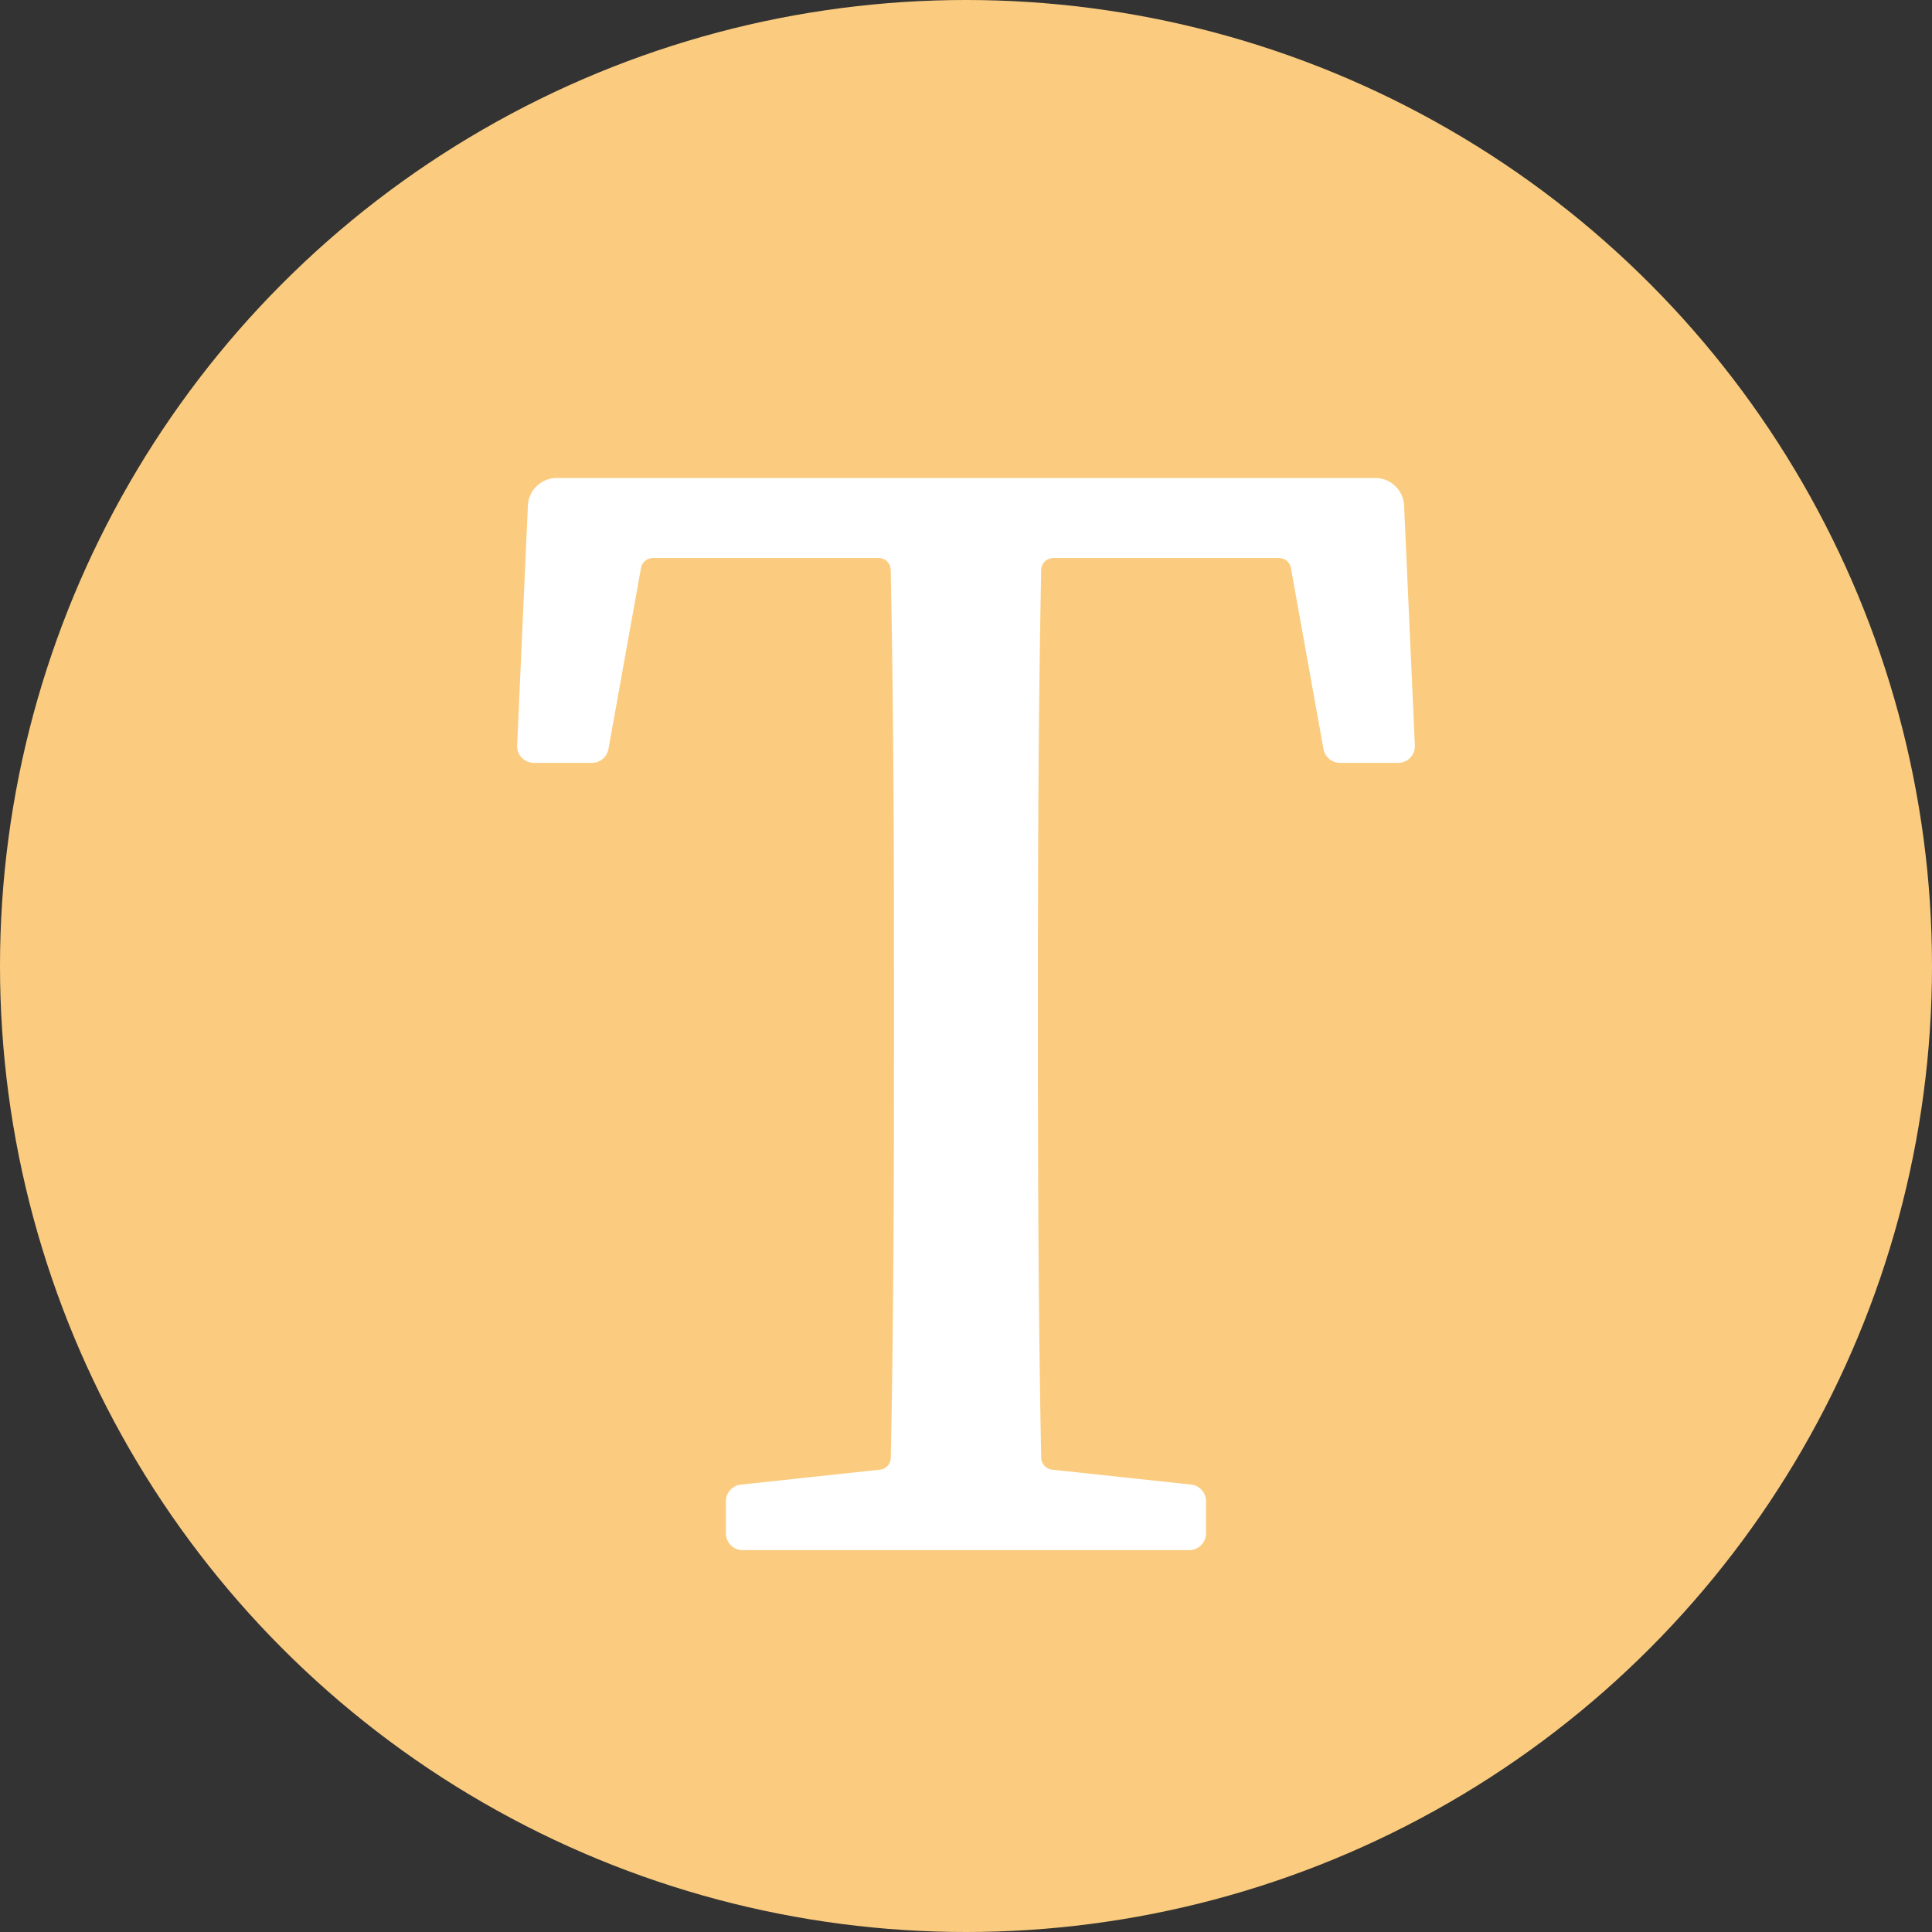
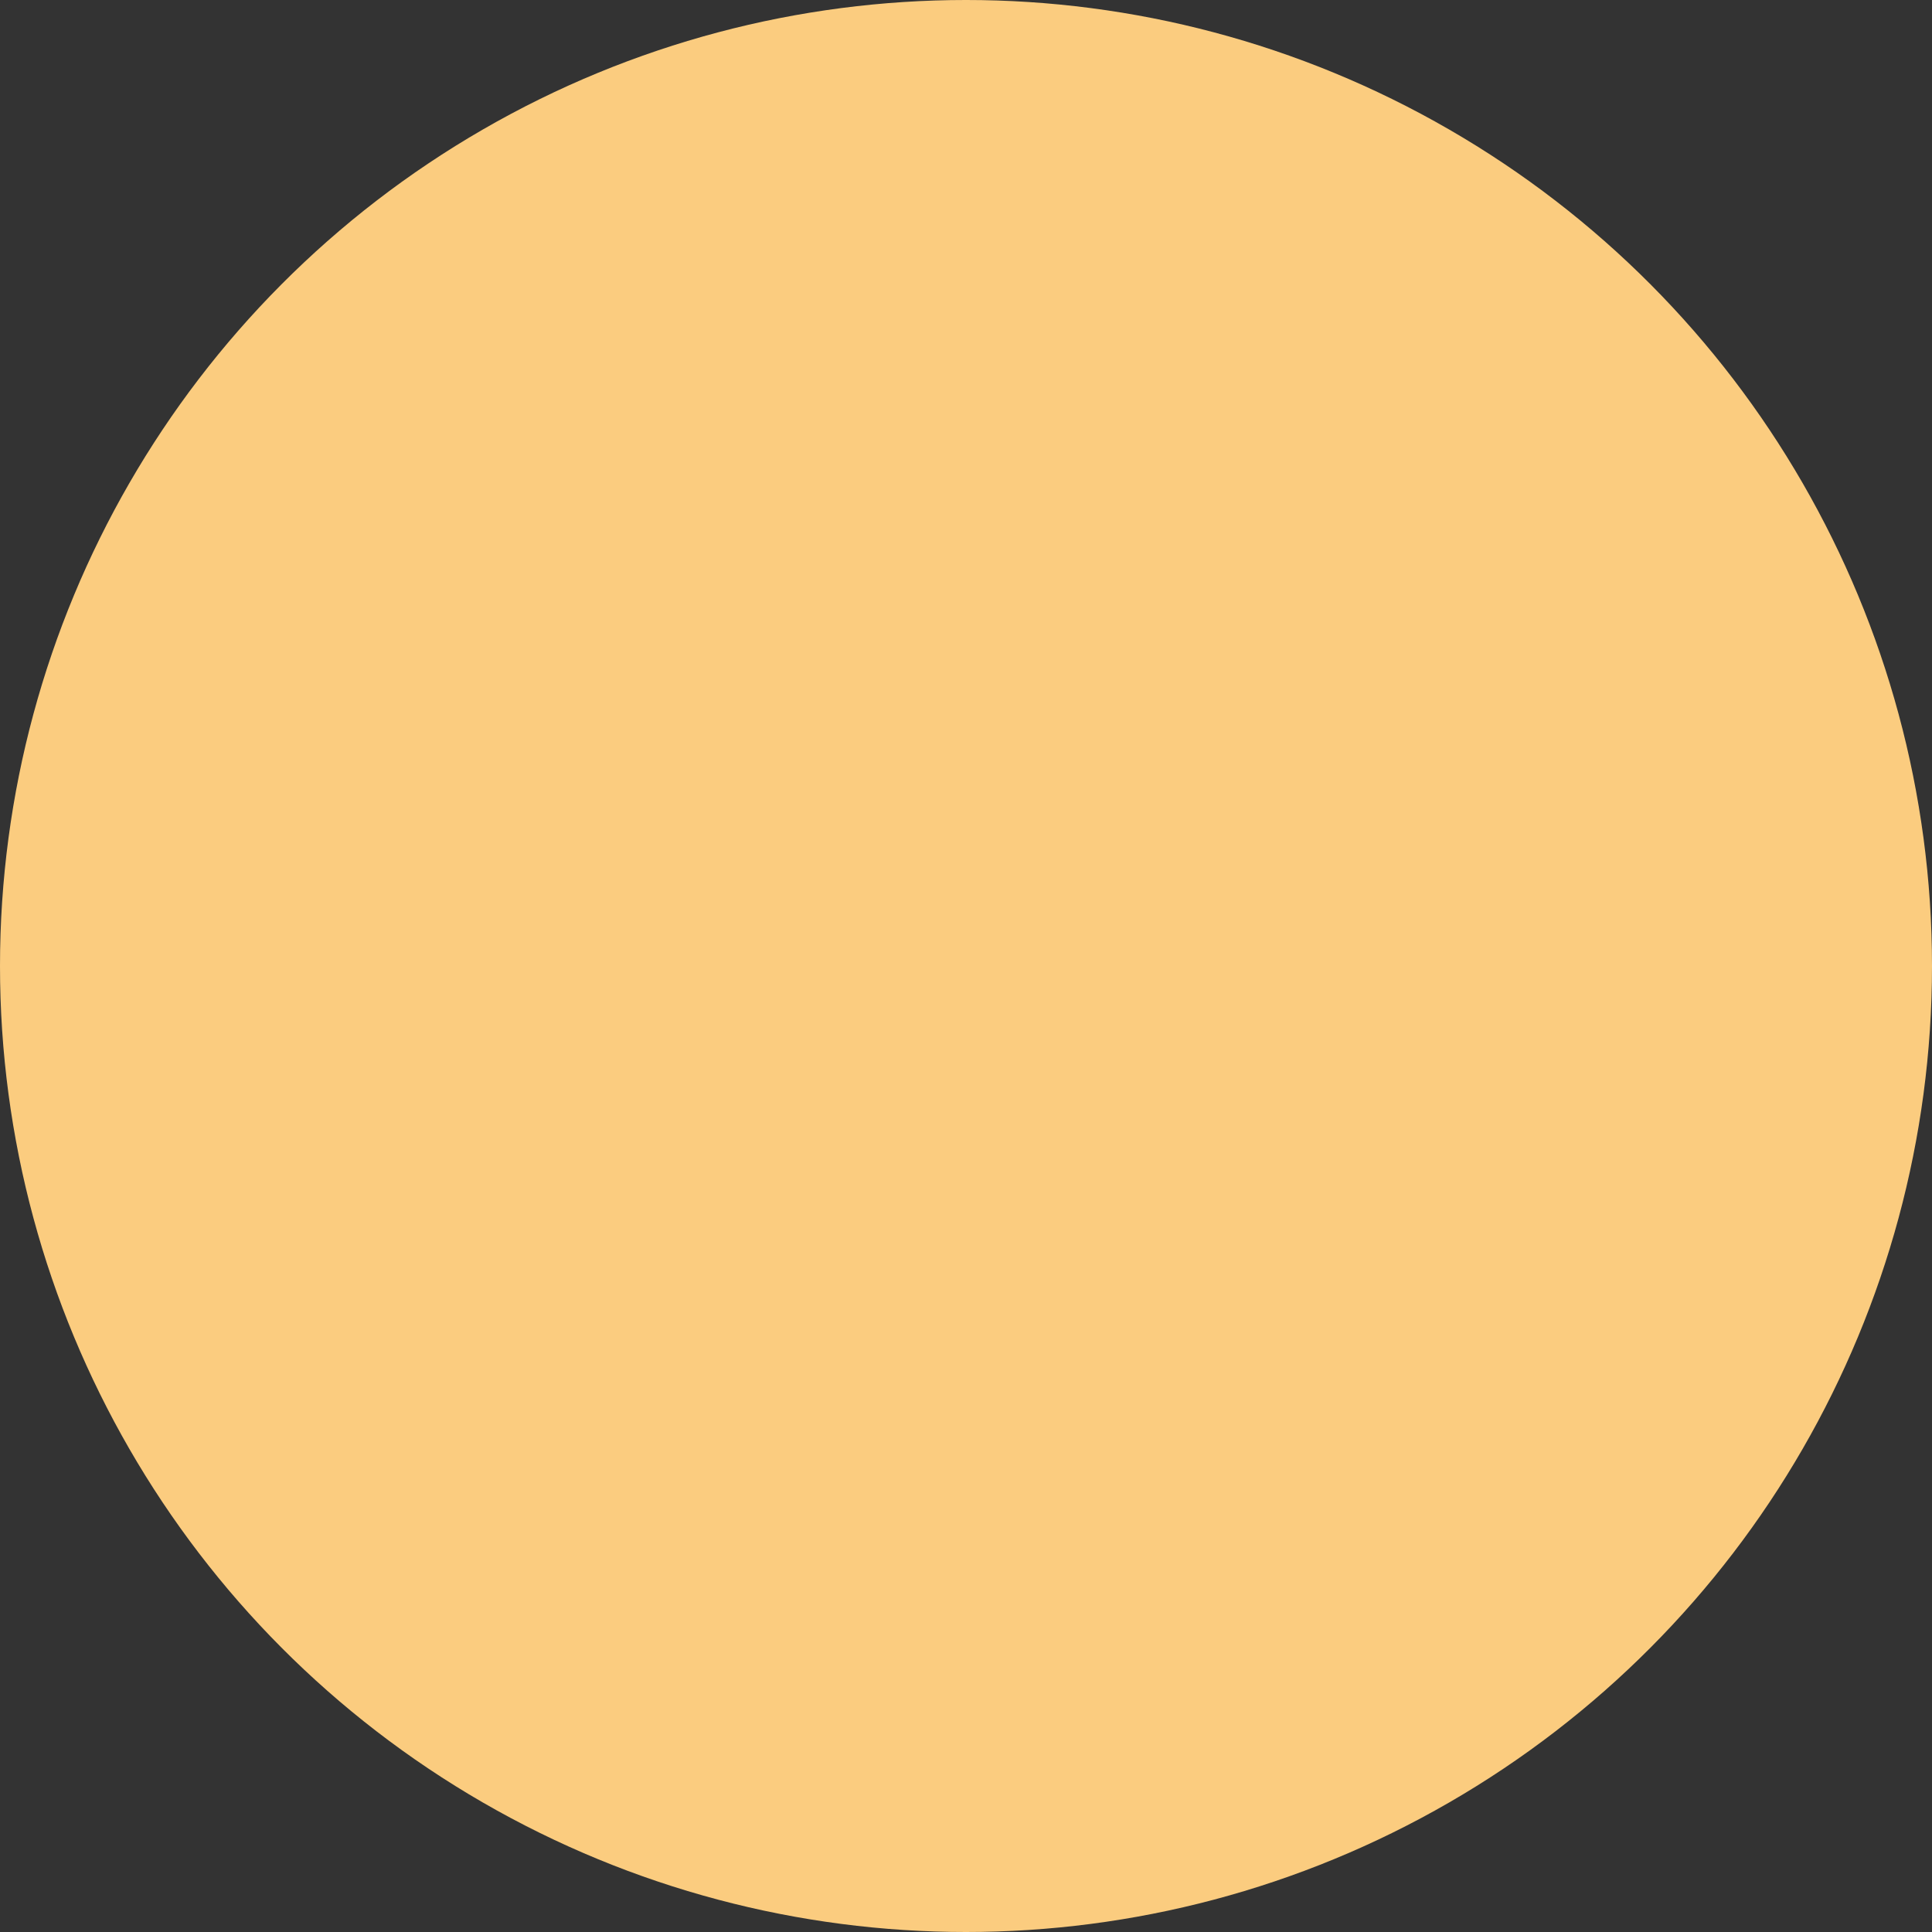
<svg xmlns="http://www.w3.org/2000/svg" width="500" height="500" viewBox="0 0 500 500">
  <rect x="0" y="0" width="500" height="500" fill="#333333" stroke="none" />
  <g id="グループ_48" data-name="グループ 48" transform="translate(-61 128)">
    <circle id="楕円形_19" data-name="楕円形 19" cx="250" cy="250" r="250" transform="translate(61 -128)" fill="#fbcc7f" />
-     <path id="パス_262" data-name="パス 262" d="M407.514,610.174a4.35,4.35,0,0,1-4.357-4.338v-8.311a4.331,4.331,0,0,1,3.9-4.318l35.971-3.859a3.139,3.139,0,0,0,2.8-3.032c.691-34.319.825-69.215.825-104.514v-20.71c0-34.742-.134-69.733-.845-104.591a3.134,3.134,0,0,0-3.128-3.09H384.25a3.145,3.145,0,0,0-3.072,2.572l-8.426,46.873a4.344,4.344,0,0,1-4.28,3.57H353.481a4.384,4.384,0,0,1-3.167-1.343,4.274,4.274,0,0,1-1.189-3.186l2.783-62.056a7.492,7.492,0,0,1,7.486-7.14H571.2a7.475,7.475,0,0,1,7.467,7.14l2.782,62.056a4.27,4.27,0,0,1-1.189,3.186,4.372,4.372,0,0,1-3.148,1.343h-15.01a4.364,4.364,0,0,1-4.3-3.57l-8.426-46.873a3.129,3.129,0,0,0-3.072-2.572H487.9a3.147,3.147,0,0,0-3.148,3.071c-.691,34.339-.844,69.254-.844,104.611V481.8c0,34.7.153,69.676.844,104.495a3.159,3.159,0,0,0,2.822,3.052l35.952,3.859a4.33,4.33,0,0,1,3.877,4.318v8.311a4.35,4.35,0,0,1-4.358,4.338Z" transform="translate(-154.289 -336.998)" fill="#fff" />
  </g>
</svg>